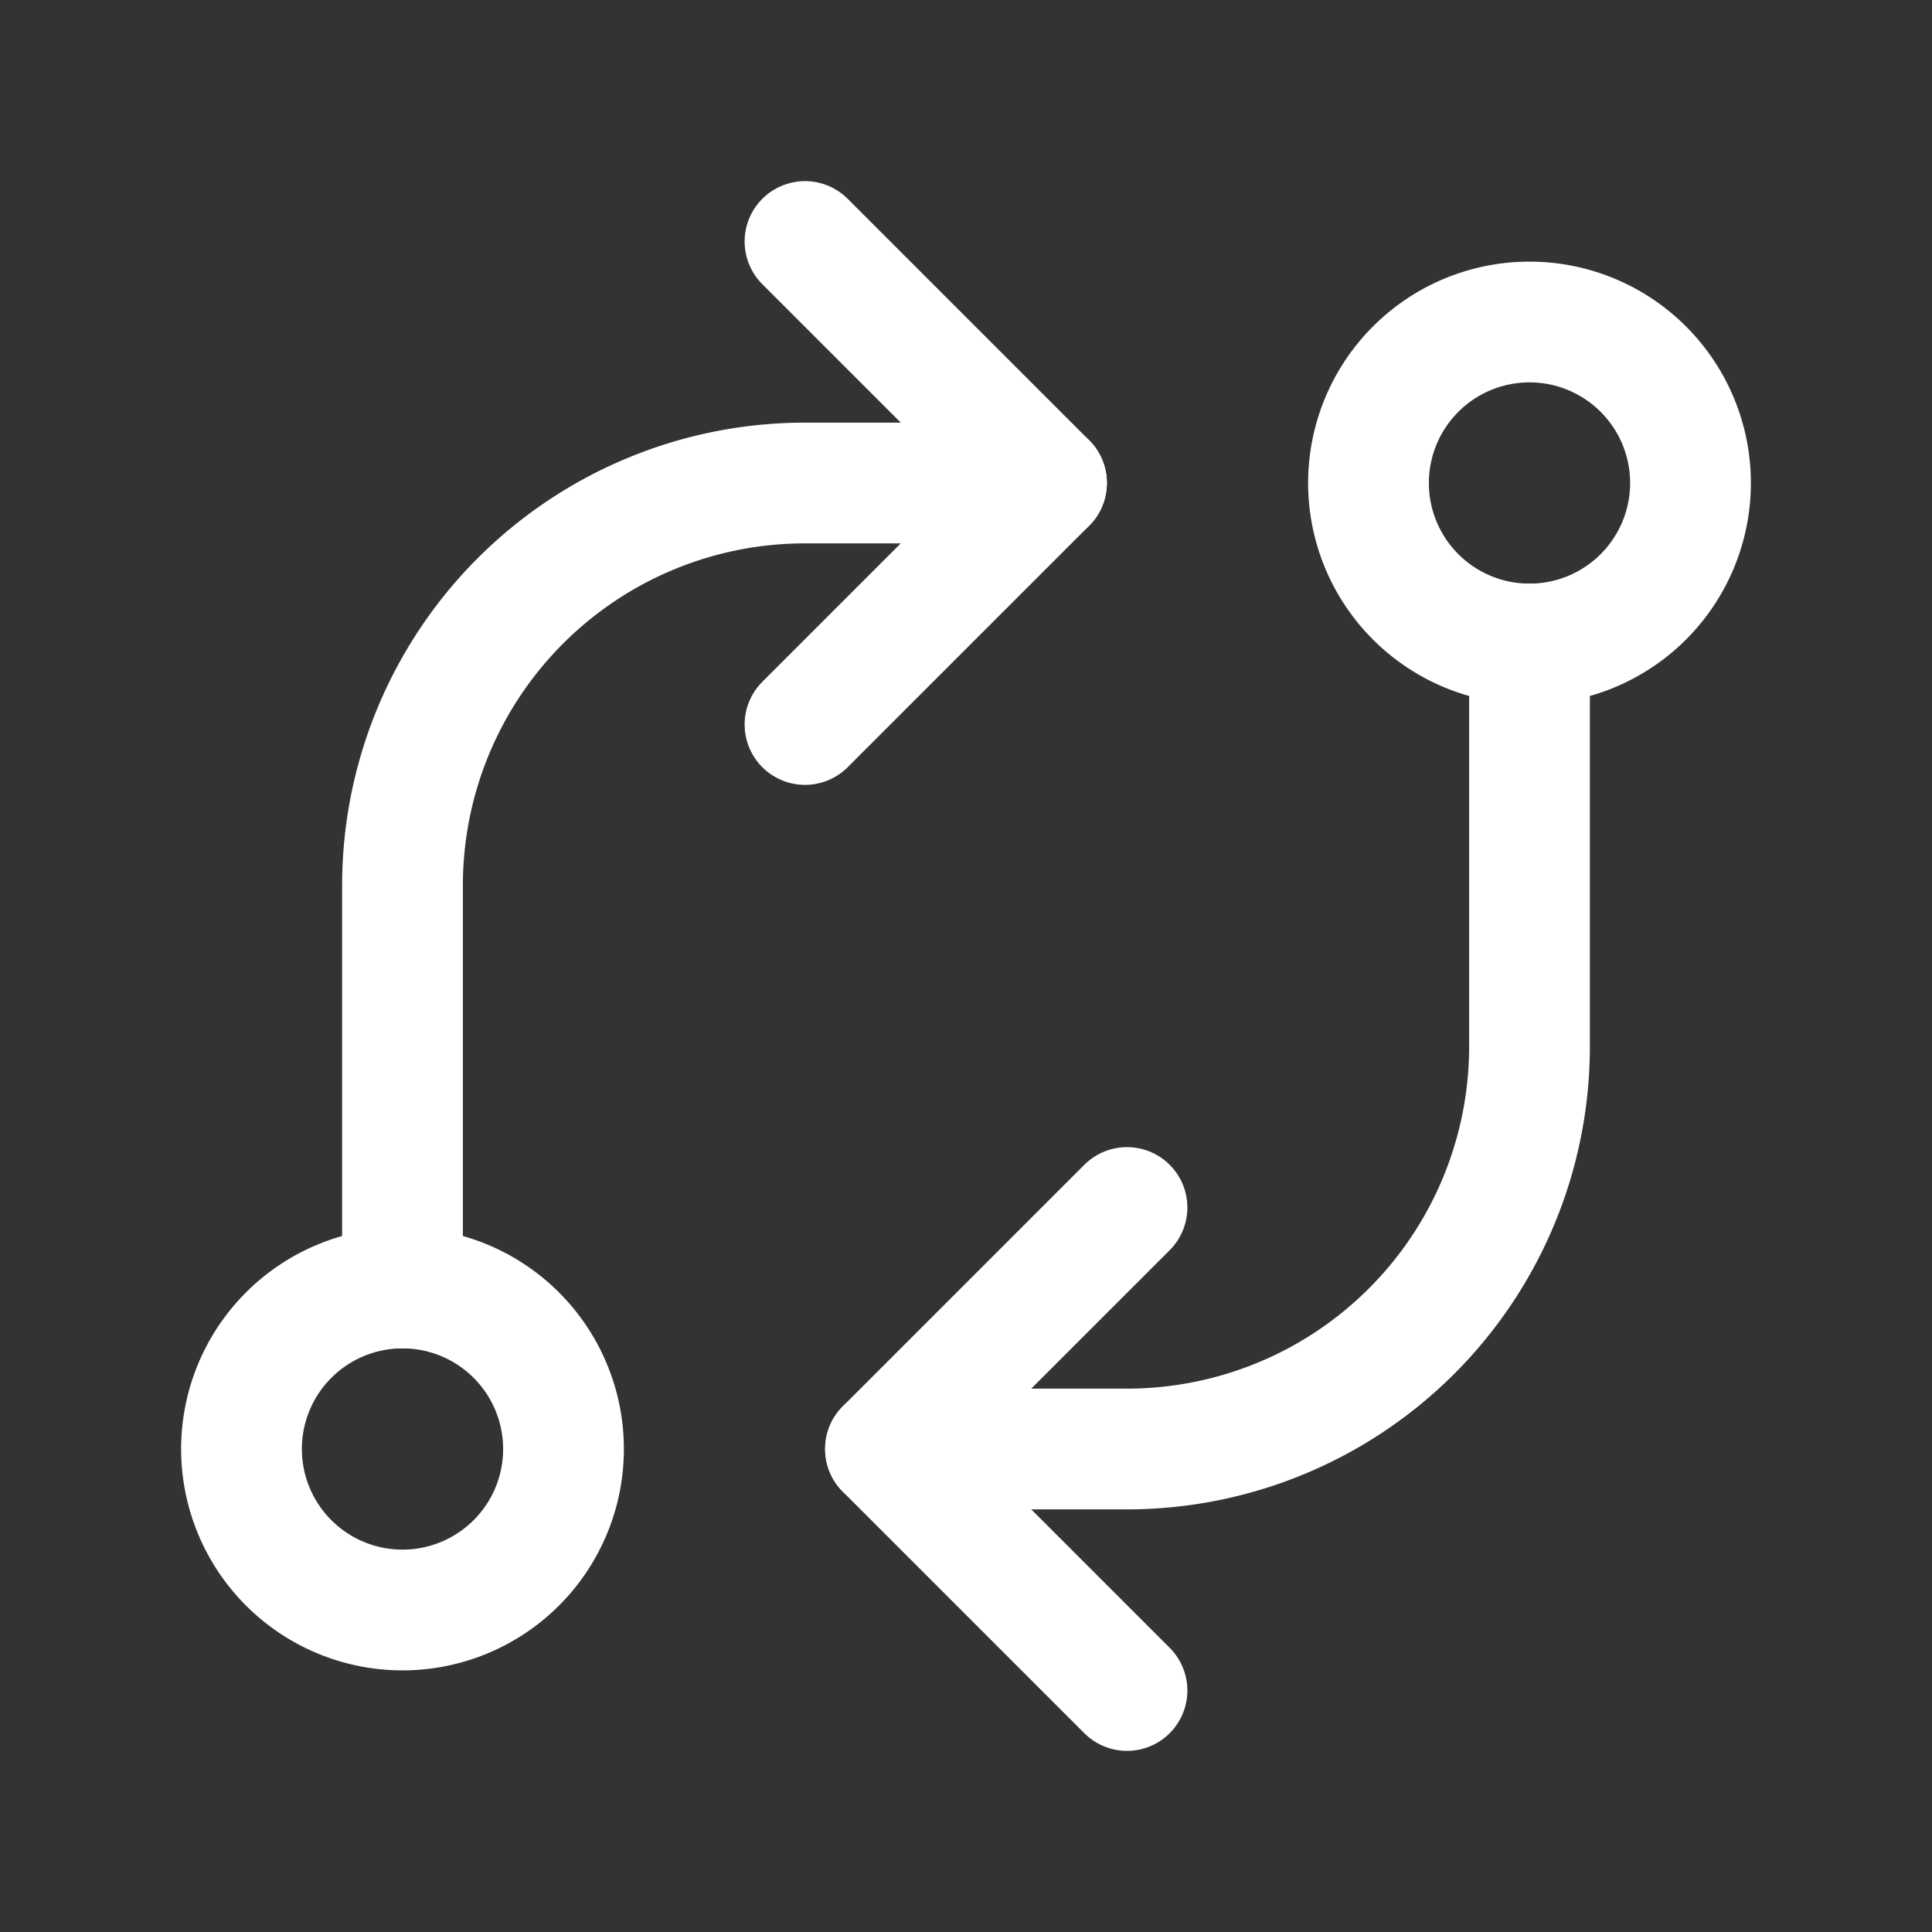
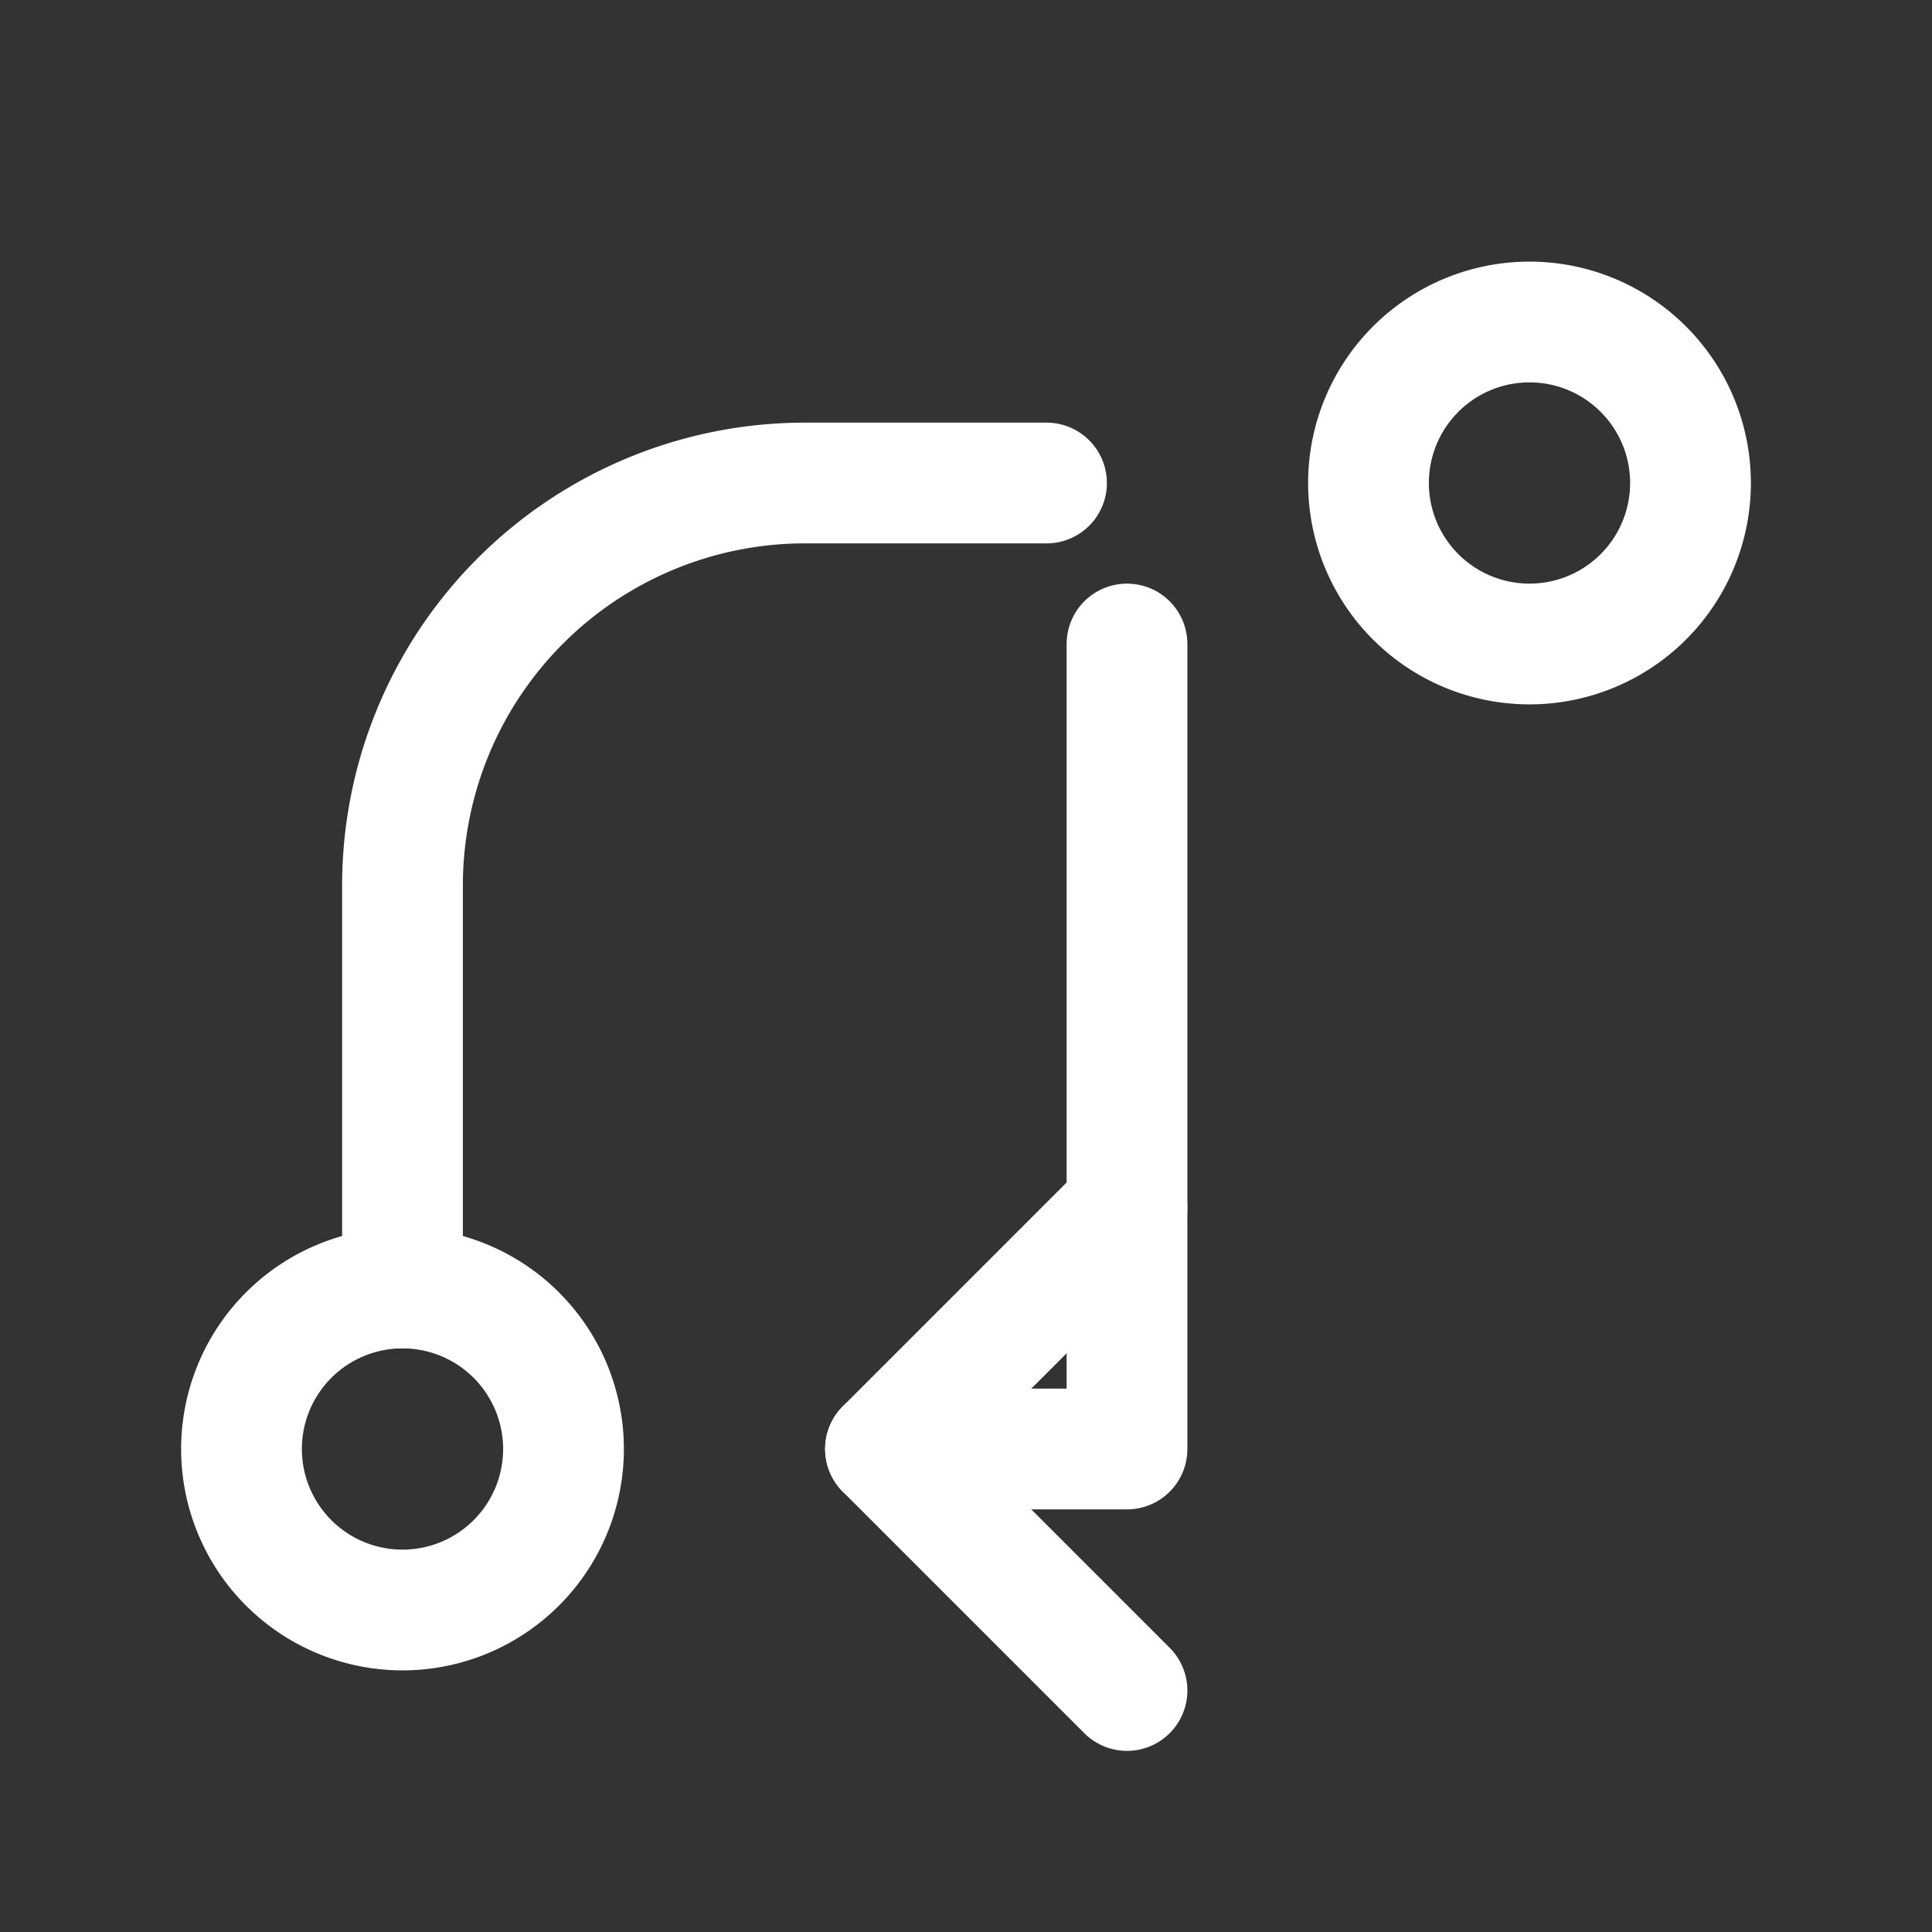
<svg xmlns="http://www.w3.org/2000/svg" width="46" height="46" fill="none" stroke="#ffffff" stroke-linecap="round" stroke-linejoin="round" stroke-width="1.5" viewBox="0 0 24 24">
  <rect x="0" y="0" width="24" height="24" fill="#333333" stroke="none" />
  <path d="M5 20a2 2 0 1 0 0-4 2 2 0 0 0 0 4Z" />
  <path d="M19 8a2 2 0 1 0 0-4 2 2 0 0 0 0 4Z" />
-   <path d="M11 18h3a5 5 0 0 0 5-5V8" />
+   <path d="M11 18h3V8" />
  <path d="M13 6h-3a5 5 0 0 0-5 5v5" />
  <path d="m14 21-3-3 3-3" />
-   <path d="m10 9 3-3-3-3" />
</svg>